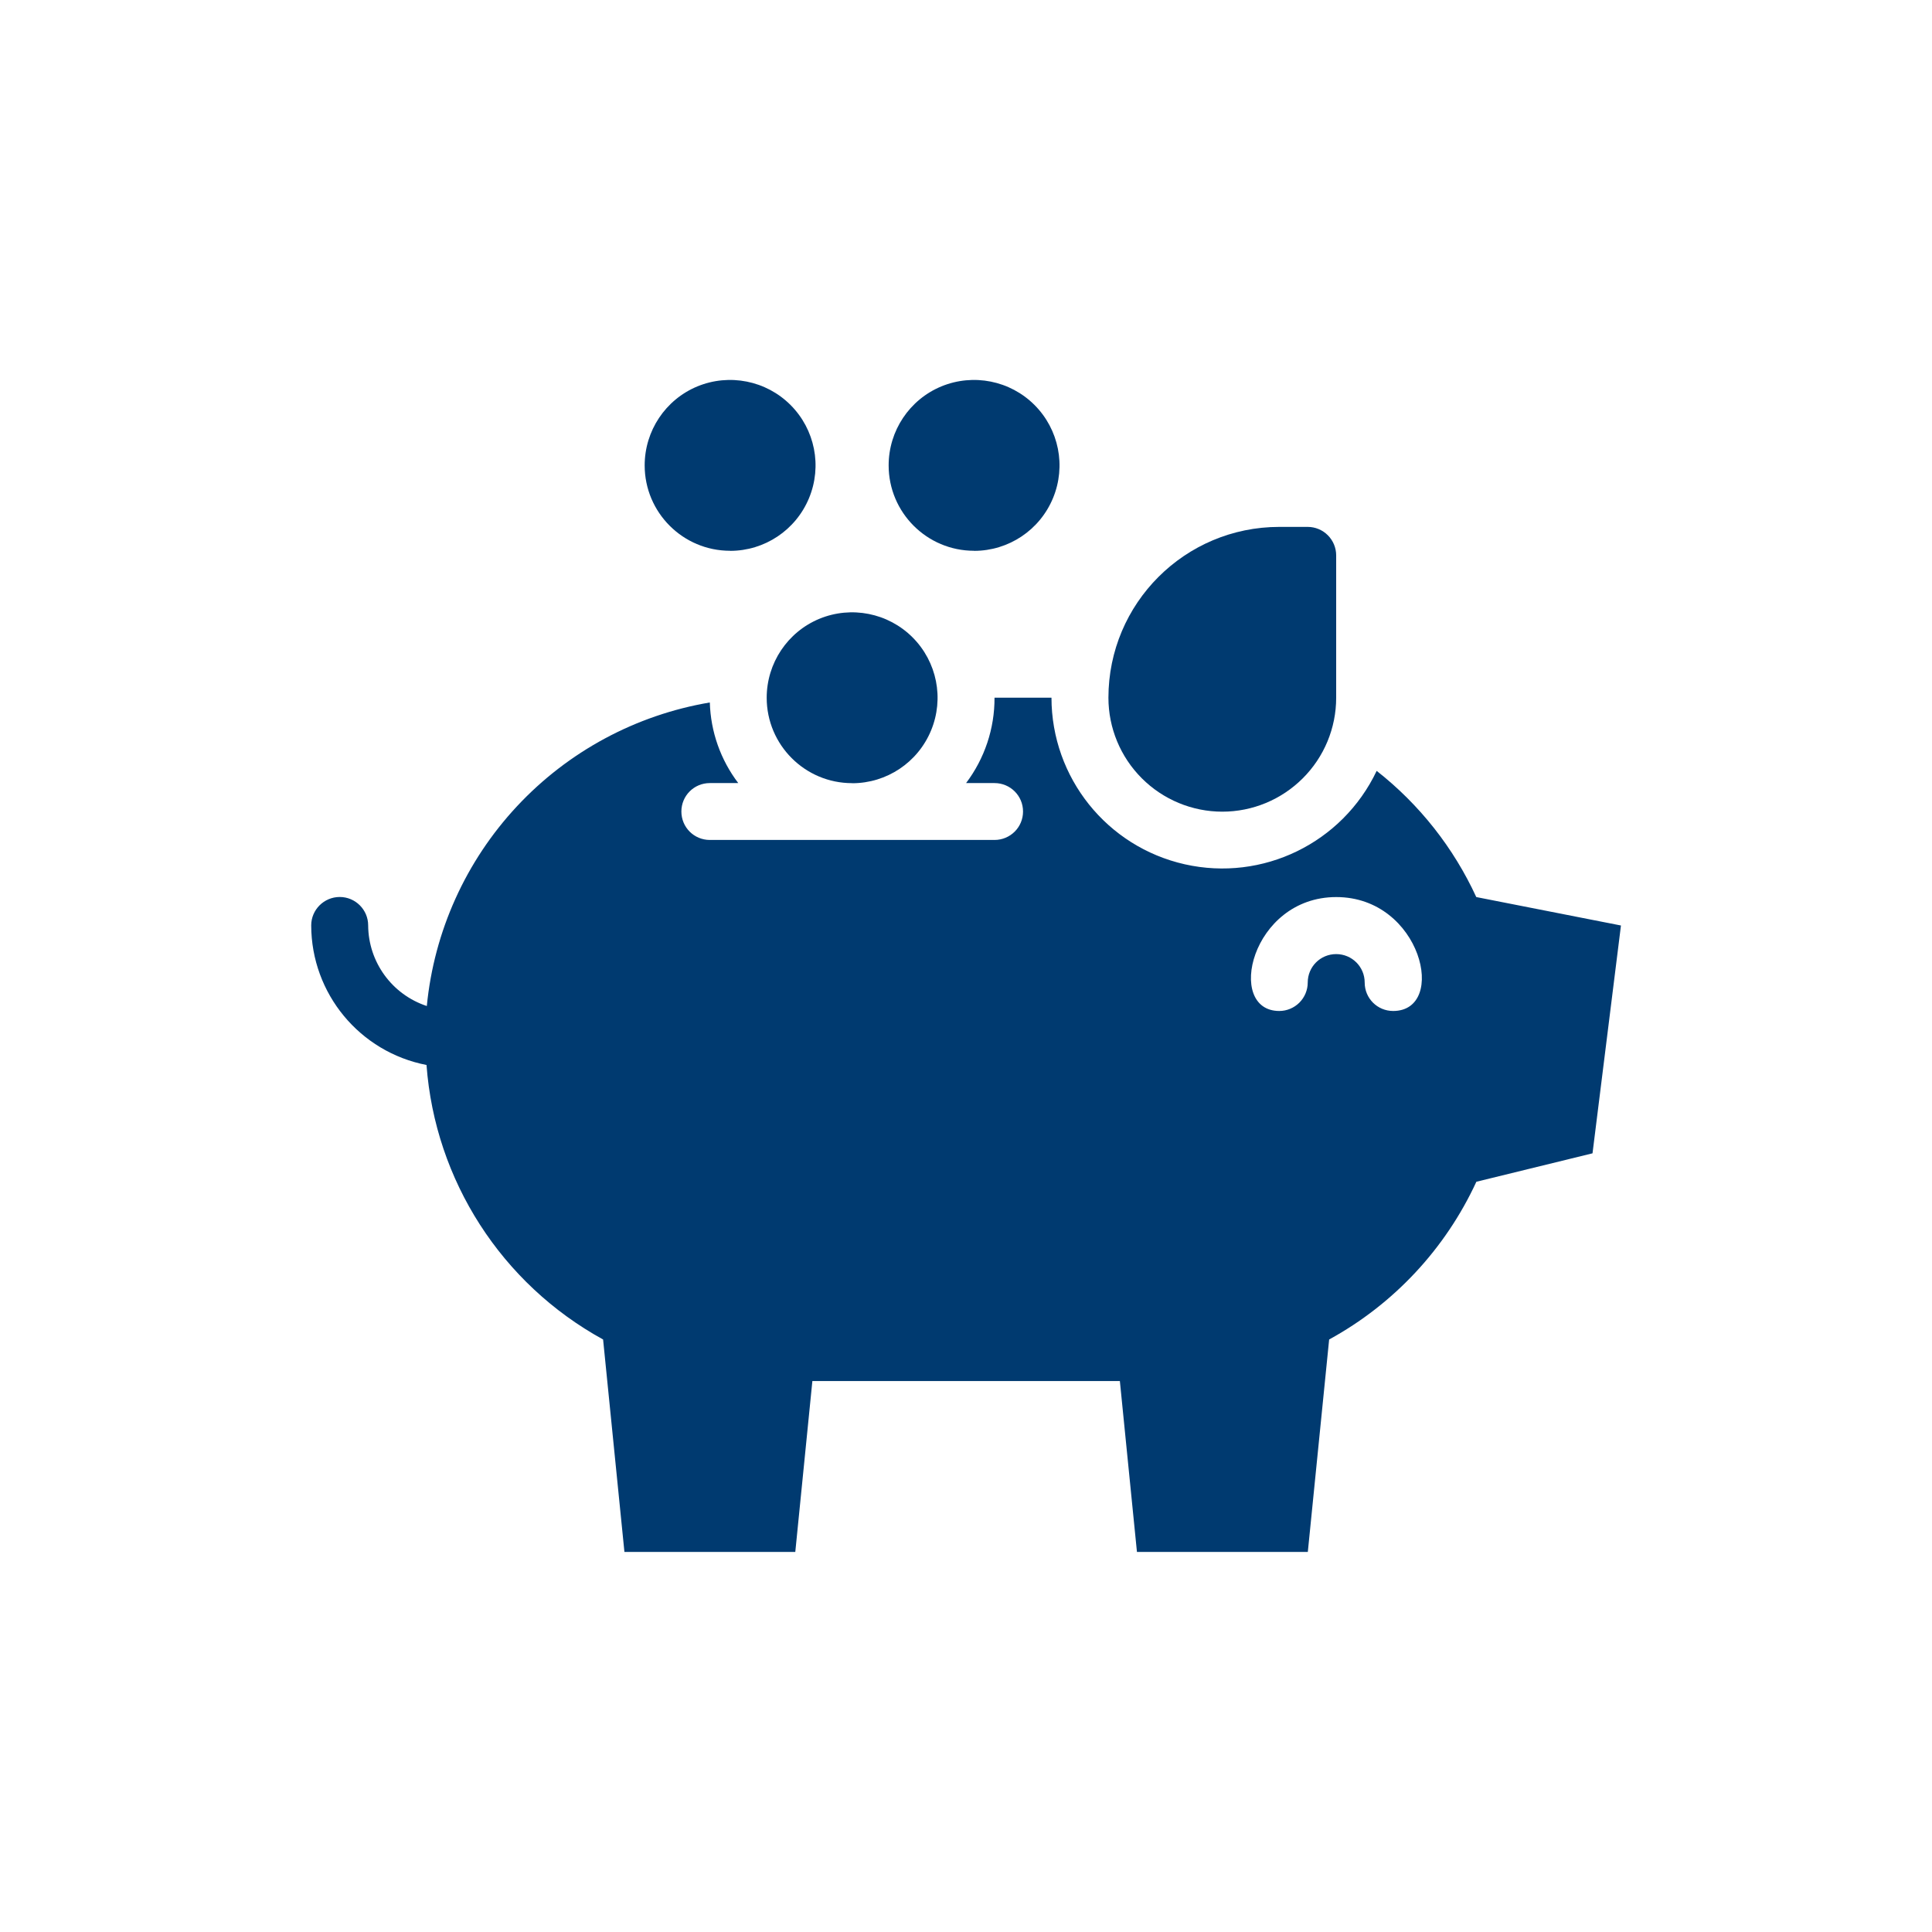
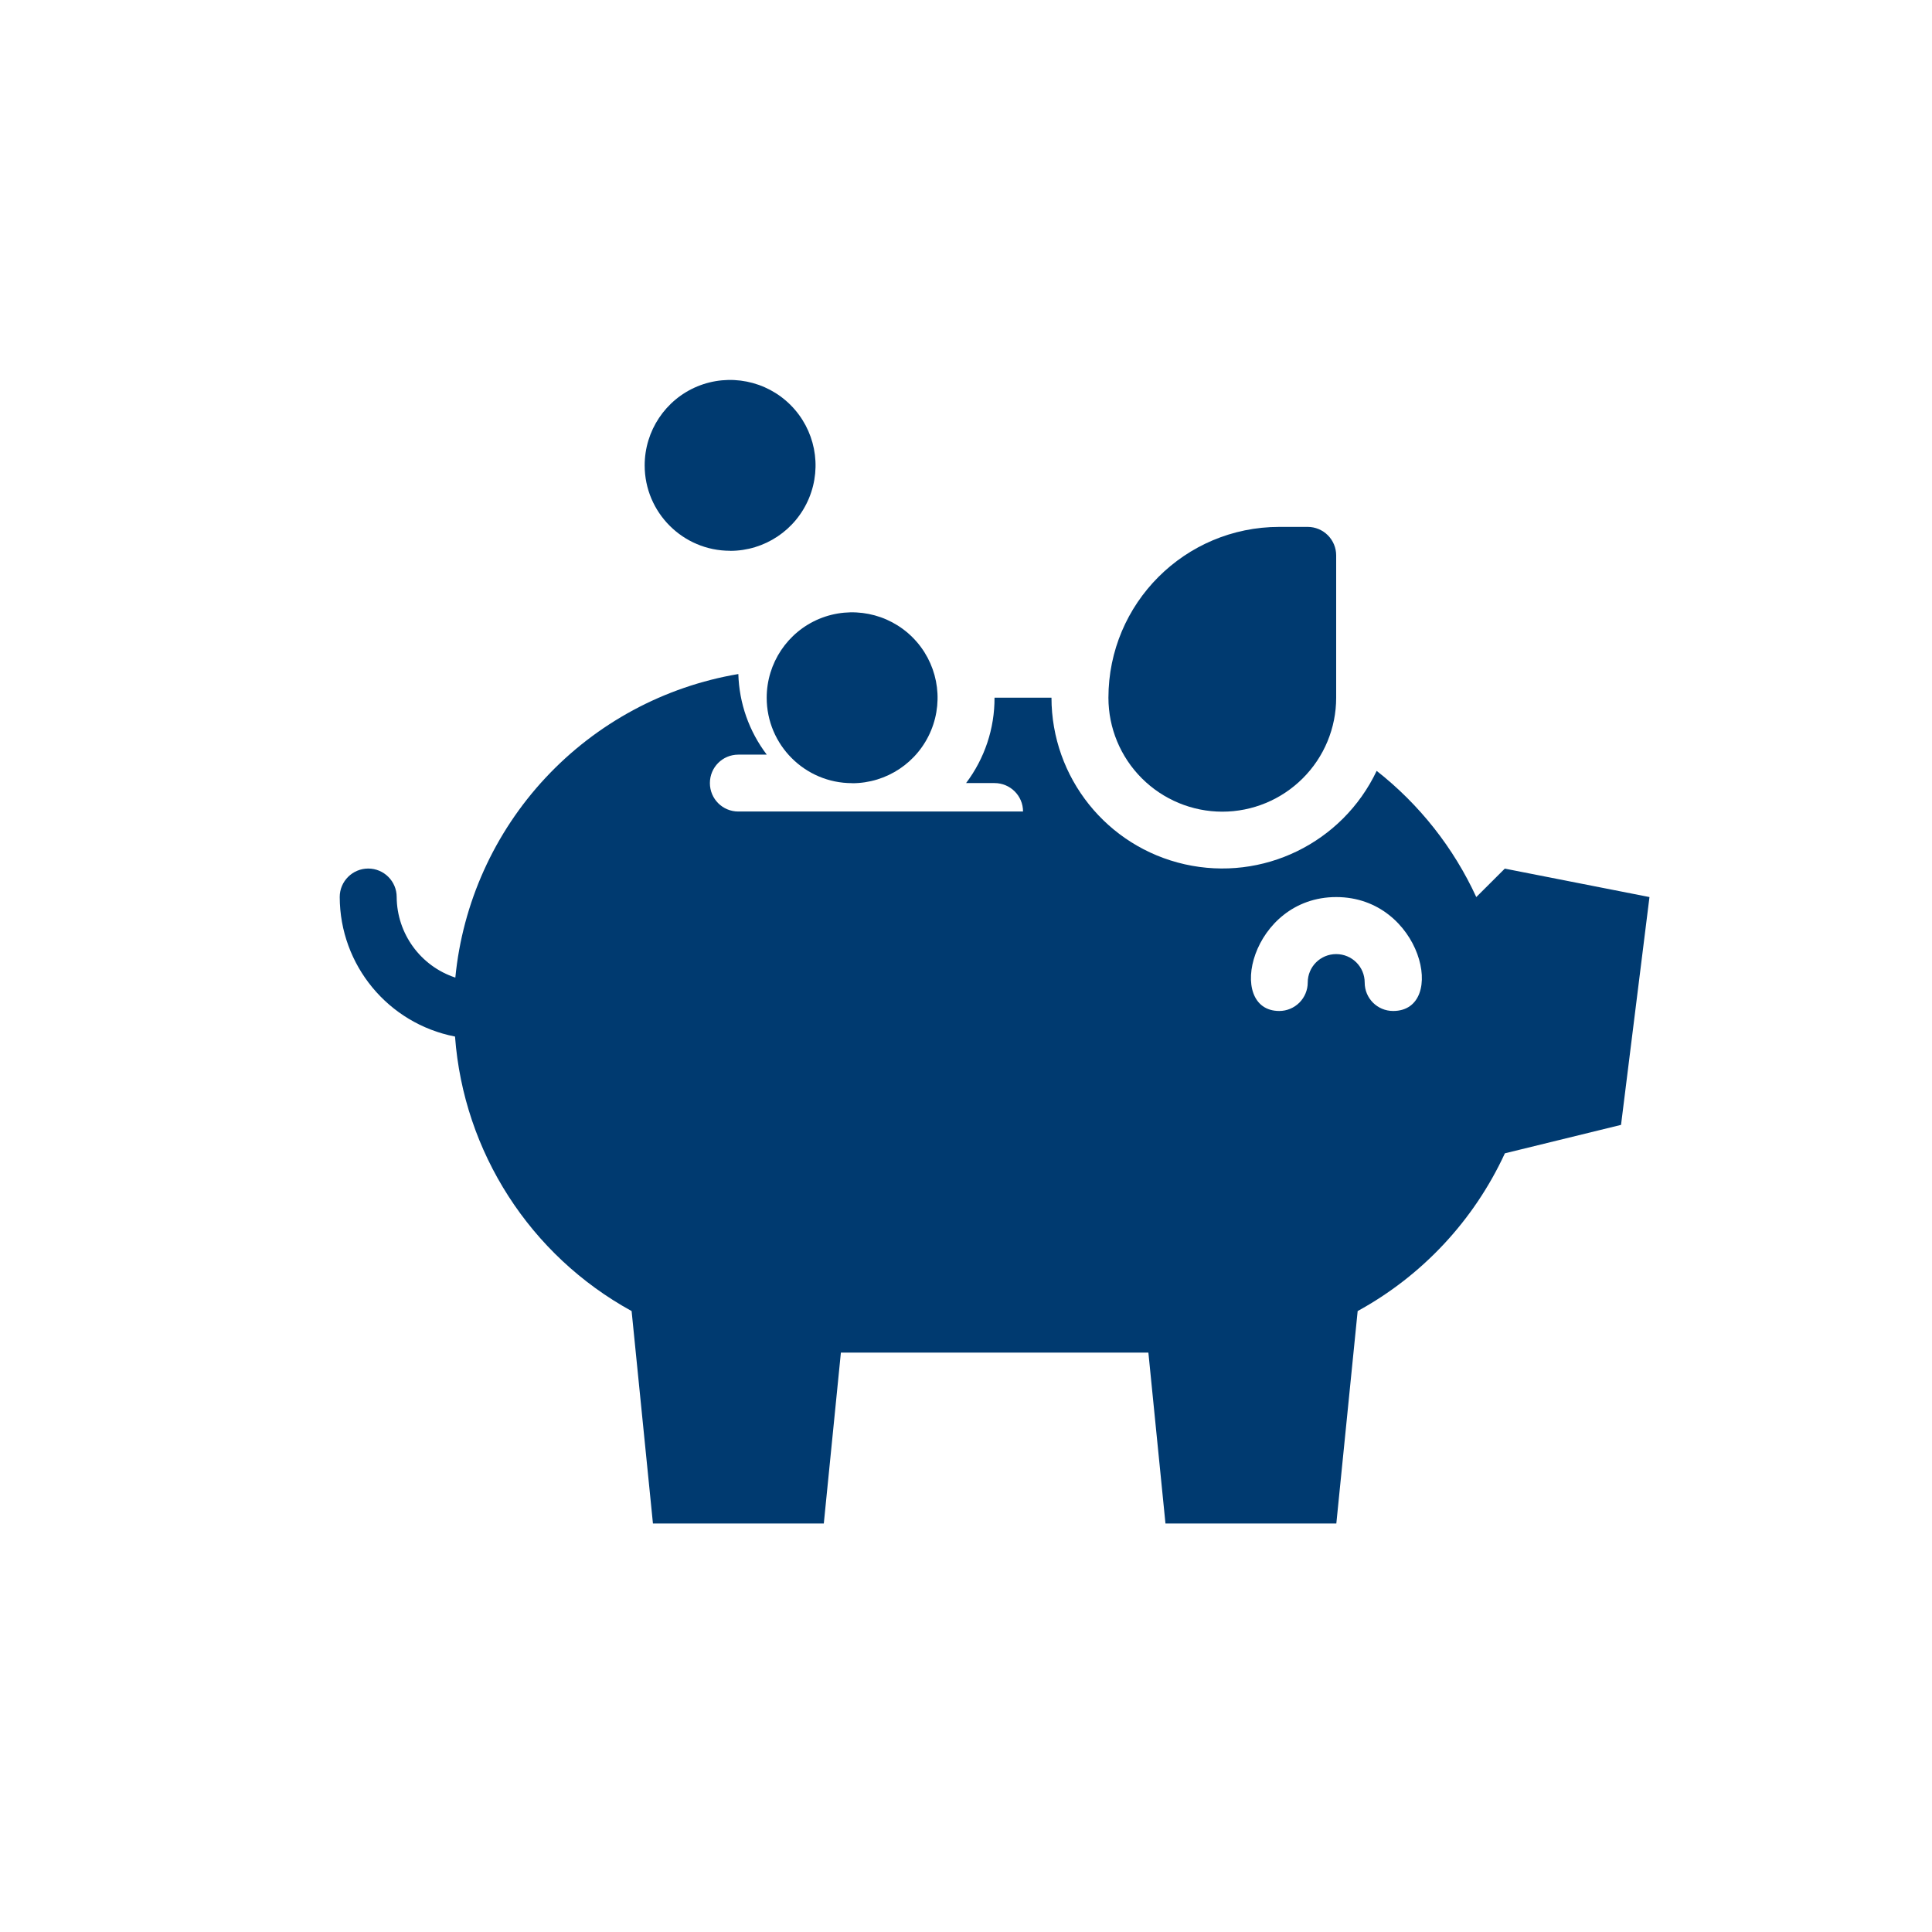
<svg xmlns="http://www.w3.org/2000/svg" id="Navy_Blue" viewBox="0 0 250 250">
  <defs>
    <style>.cls-1{fill:#003a70;}</style>
  </defs>
-   <path class="cls-1" d="m180.27,130.82c-2.04,0-3.68-1.64-3.68-3.68s-1.65-3.68-3.69-3.68-3.68,1.64-3.68,3.68c0,.97-.39,1.91-1.08,2.6-.69.69-1.63,1.08-2.6,1.08-7,0-3.68-14.74,7.37-14.74s14.47,14.74,7.36,14.74h0Zm10.76-14.74c-2.94-6.39-7.36-11.99-12.89-16.33-4.44,9.34-14.74,14.36-24.83,12.09-10.08-2.27-17.24-11.22-17.25-21.56h-7.37c.02,3.99-1.28,7.87-3.68,11.05h3.68c2.04,0,3.69,1.64,3.69,3.68s-1.65,3.68-3.69,3.68h-36.84c-2.04,0-3.68-1.64-3.68-3.68s1.64-3.68,3.68-3.68h3.68c-2.29-3.01-3.57-6.65-3.68-10.43-9.57,1.62-18.34,6.34-24.96,13.44-6.62,7.1-10.72,16.18-11.66,25.84-4.51-1.49-7.56-5.69-7.59-10.43,0-2.03-1.65-3.68-3.68-3.68s-3.69,1.65-3.69,3.68c.02,8.82,6.27,16.38,14.92,18.06,1.11,14.94,9.71,28.31,22.85,35.52l2.76,27.49h22.11l2.21-22.11h39.79l2.21,22.11h22.11l2.76-27.49c8.37-4.58,15.05-11.74,19.05-20.41l15.03-3.68,3.68-29.48-18.72-3.68Z" />
+   <path class="cls-1" d="m180.27,130.82c-2.04,0-3.68-1.64-3.68-3.68s-1.65-3.68-3.69-3.68-3.68,1.64-3.68,3.68c0,.97-.39,1.91-1.08,2.6-.69.69-1.63,1.08-2.6,1.08-7,0-3.68-14.74,7.37-14.74s14.47,14.74,7.36,14.74h0Zm10.76-14.74c-2.94-6.39-7.36-11.99-12.89-16.33-4.44,9.34-14.74,14.36-24.83,12.09-10.08-2.27-17.24-11.22-17.25-21.56h-7.37c.02,3.99-1.28,7.87-3.68,11.05h3.68c2.04,0,3.69,1.64,3.69,3.68h-36.84c-2.04,0-3.68-1.64-3.68-3.68s1.64-3.68,3.68-3.68h3.68c-2.29-3.01-3.57-6.65-3.68-10.43-9.57,1.62-18.34,6.34-24.96,13.44-6.62,7.1-10.72,16.18-11.66,25.84-4.51-1.49-7.56-5.69-7.59-10.43,0-2.03-1.65-3.68-3.68-3.68s-3.69,1.65-3.69,3.68c.02,8.82,6.27,16.38,14.92,18.06,1.11,14.94,9.71,28.31,22.85,35.52l2.76,27.49h22.11l2.21-22.11h39.79l2.21,22.11h22.11l2.76-27.49c8.37-4.58,15.05-11.74,19.05-20.41l15.03-3.68,3.68-29.48-18.72-3.68Z" />
  <path class="cls-1" d="m158.16,105.03c3.91,0,7.65-1.55,10.42-4.32,2.77-2.76,4.32-6.51,4.32-10.42v-18.43c0-.97-.39-1.91-1.08-2.6-.69-.69-1.63-1.08-2.6-1.08h-3.68c-12.21,0-22.11,9.89-22.11,22.11,0,3.9,1.55,7.65,4.32,10.42,2.76,2.76,6.51,4.32,10.42,4.32h0Z" />
  <path class="cls-1" d="m110.27,101.35c4.47,0,8.5-2.69,10.21-6.83,1.71-4.13.77-8.88-2.4-12.05-3.16-3.16-7.92-4.1-12.05-2.4-4.13,1.71-6.82,5.75-6.82,10.22,0,6.1,4.95,11.05,11.05,11.05h0Z" />
-   <path class="cls-1" d="m126.05,71.28c4.47,0,8.5-2.69,10.21-6.83,1.71-4.13.77-8.88-2.4-12.05-3.16-3.16-7.92-4.1-12.05-2.4-4.13,1.71-6.82,5.75-6.82,10.22,0,6.1,4.95,11.05,11.05,11.05h0Z" />
  <path class="cls-1" d="m94.48,71.28c4.47,0,8.5-2.69,10.21-6.83,1.71-4.13.77-8.88-2.4-12.05-3.16-3.16-7.92-4.1-12.05-2.4-4.13,1.71-6.82,5.75-6.82,10.22,0,6.1,4.95,11.05,11.05,11.05h0Z" />
</svg>